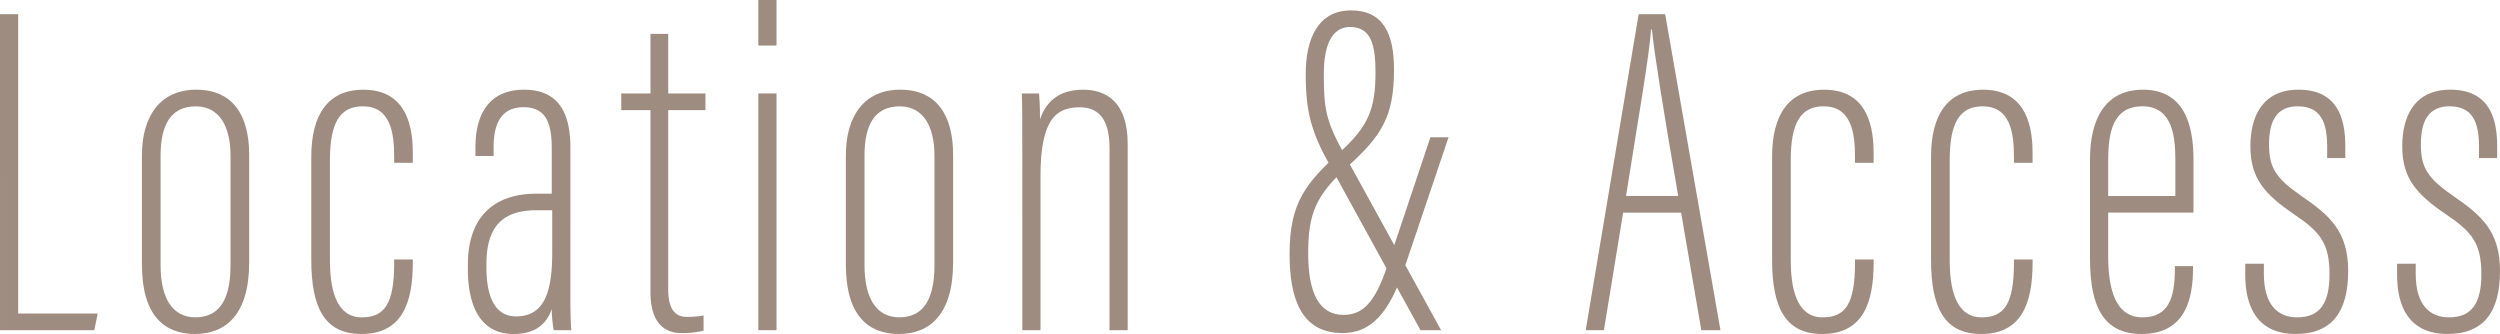
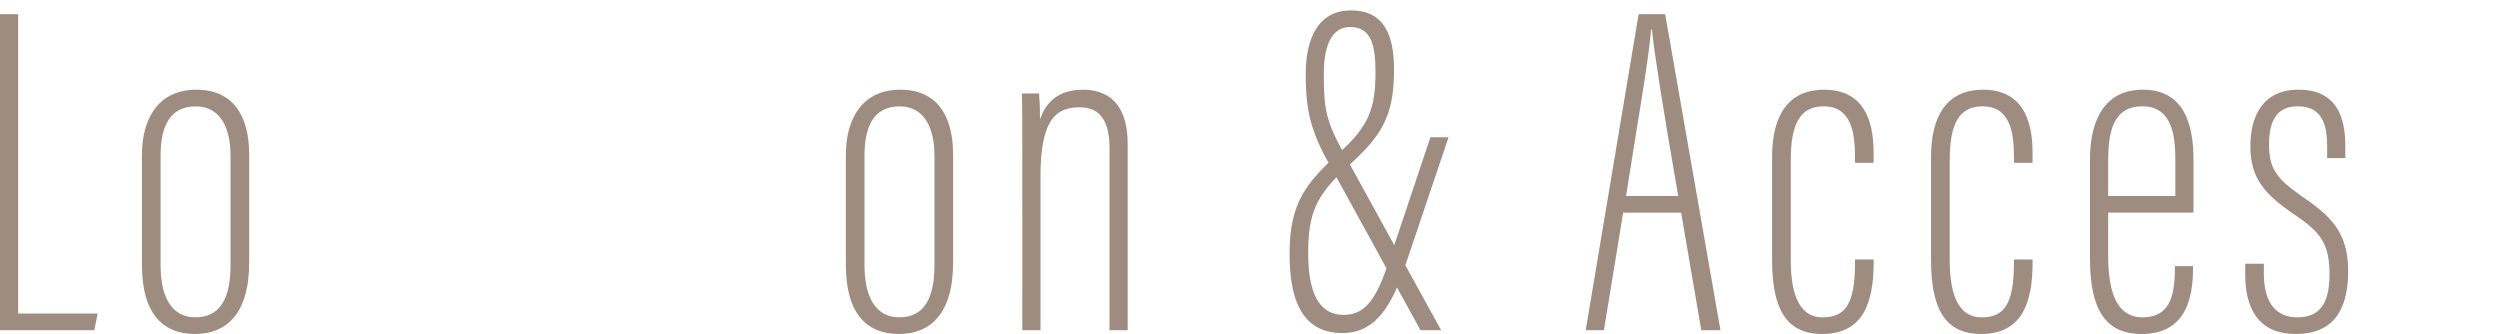
<svg xmlns="http://www.w3.org/2000/svg" width="819.108" height="109.426" viewBox="0 0 819.108 109.426">
  <g id="title" transform="translate(-270.32 -550.377)" style="mix-blend-mode: multiply;isolation: isolate">
    <g id="グループ_792" data-name="グループ 792">
      <path id="パス_1589" data-name="パス 1589" d="M270.32,555.023h5.957V653.1h26.04l-1.092,5.466h-30.9Z" fill="#9e8c80" />
      <path id="パス_1590" data-name="パス 1590" d="M351.963,601.1v35.242c0,17.053-7.616,23.461-17.8,23.461-9.893,0-17.338-5.958-17.338-22.7V601.237c0-12.963,6.127-21.473,17.8-21.473C346.619,579.764,351.963,588.146,351.963,601.1Zm-29.029.283v35.883c0,10.755,3.833,17.074,11.387,17.074,6.939,0,11.533-4.483,11.533-17.08V601.38c0-9.384-3.524-16.153-11.384-16.153C326.32,585.227,322.934,591.221,322.934,601.383Z" fill="#9e8c80" />
-       <path id="パス_1591" data-name="パス 1591" d="M405.571,635.391v1.085c0,12.748-3.264,23.327-16.861,23.327-12.229,0-16.4-8.912-16.4-24.284v-33.8c0-13.628,5.4-21.95,17.02-21.95,12.556,0,16.238,9.407,16.238,20.54v3.4h-6.1V601.66c0-8.17-1.386-16.448-10.293-16.448-7.533,0-10.752,5.538-10.752,17.513v32.9c0,8.764,1.69,18.729,10.447,18.729,7.39,0,10.6-4.334,10.6-17.82v-1.144Z" fill="#9e8c80" />
-       <path id="パス_1592" data-name="パス 1592" d="M457.2,647.743c0,5.721.152,9.237.311,10.82h-5.776a41.6,41.6,0,0,1-.629-6.951c-2.334,6.778-7.735,8.191-12.57,8.191-10.724,0-14.924-9.038-14.924-21.28v-1.4c0-15.9,8.781-23.288,22.439-23.288H451.1V599.061c0-8.021-1.684-13.557-9.22-13.557s-9.831,5.691-9.831,13.077v2.91h-5.951v-2.9c0-10.411,4.191-18.823,15.946-18.823,12.012,0,15.162,8.677,15.162,18.966Zm-5.948-28.485h-5.061c-10.621,0-16.488,4.761-16.488,17.564v1.391c0,8.463,2.319,15.829,9.706,15.829,9.214,0,11.843-7.965,11.843-20.785Z" fill="#9e8c80" />
-       <path id="パス_1593" data-name="パス 1593" d="M473.865,581h9.586V561.48h5.806V581h12.2v5.46h-12.2v58.651c0,4.328.921,9.094,6.029,9.094a32.138,32.138,0,0,0,5.554-.465v4.962a27.429,27.429,0,0,1-7.338.793c-5.222,0-10.051-3.1-10.051-13.261V586.464h-9.586Z" fill="#9e8c80" />
-       <path id="パス_1594" data-name="パス 1594" d="M518.781,581h5.957v77.559h-5.957Zm0-30.627h5.957V565.3h-5.957Z" fill="#9e8c80" />
      <path id="パス_1595" data-name="パス 1595" d="M582.6,601.1v35.242c0,17.053-7.615,23.461-17.8,23.461-9.892,0-17.338-5.958-17.338-22.7V601.237c0-12.963,6.128-21.473,17.8-21.473C577.252,579.764,582.6,588.146,582.6,601.1Zm-29.029.283v35.883c0,10.755,3.834,17.074,11.387,17.074,6.939,0,11.533-4.483,11.533-17.08V601.38c0-9.384-3.523-16.153-11.384-16.153C556.953,585.227,553.567,591.221,553.567,601.383Z" fill="#9e8c80" />
      <path id="パス_1596" data-name="パス 1596" d="M605.269,604.287c0-15.366,0-19.11-.155-23.283h5.638c.158,1.708.316,4.051.316,8.5,2.325-6.924,7.422-9.738,14.119-9.738,7.491,0,14.612,3.92,14.612,17.744v61.055h-5.957V598.787c0-8.043-2.632-13.254-9.7-13.254-7.553,0-12.913,3.554-12.913,22.593v50.437h-5.957Z" fill="#9e8c80" />
      <path id="パス_1597" data-name="パス 1597" d="M744.928,595.344l-14.611,43.287c-4.858,14.316-10.781,20.868-20.161,20.868-13.827,0-17.317-11.923-17.317-25.944,0-16.74,5.3-23.23,16.814-33.626,9.156-8.355,11.339-14.189,11.339-25.781,0-8.627-1.238-14.929-8.314-14.929-6.162,0-8.618,6.317-8.618,15.382,0,11.4.62,15.265,6.629,26.181l31.8,57.781h-6.756L706.2,604.817c-6.209-10.99-8.069-17.778-8.069-30.181,0-11.418,3.954-20.853,14.846-20.853,10.6,0,14.086,7.753,14.086,19.309,0,15.465-4.036,21.8-15.27,31.9-10.376,9.417-12.853,15.4-12.853,28.378,0,12.952,3.559,20.175,11.569,20.175,6.355,0,10.34-4.039,14.367-16.064l14.114-42.14Z" fill="#9e8c80" />
      <path id="パス_1598" data-name="パス 1598" d="M802.131,620.053l-6.3,38.51h-5.963l17.345-103.54H815.9l18.117,103.54h-6.276l-6.608-38.51Zm18.046-5.474c-4.9-28.131-7.834-46.69-8.618-54.525h-.316c-.313,7.463-4.626,31.9-8.158,54.525Z" fill="#9e8c80" />
      <path id="パス_1599" data-name="パス 1599" d="M884.2,635.391v1.085c0,12.748-3.265,23.327-16.862,23.327-12.229,0-16.4-8.912-16.4-24.284v-33.8c0-13.628,5.4-21.95,17.019-21.95,12.557,0,16.239,9.407,16.239,20.54v3.4h-6.1V601.66c0-8.17-1.386-16.448-10.293-16.448-7.533,0-10.752,5.538-10.752,17.513v32.9c0,8.764,1.69,18.729,10.448,18.729,7.39,0,10.6-4.334,10.6-17.82v-1.144Z" fill="#9e8c80" />
      <path id="パス_1600" data-name="パス 1600" d="M936.277,635.391v1.085c0,12.748-3.264,23.327-16.861,23.327-12.229,0-16.4-8.912-16.4-24.284v-33.8c0-13.628,5.4-21.95,17.02-21.95,12.557,0,16.238,9.407,16.238,20.54v3.4h-6.1V601.66c0-8.17-1.386-16.448-10.293-16.448-7.533,0-10.752,5.538-10.752,17.513v32.9c0,8.764,1.69,18.729,10.447,18.729,7.39,0,10.6-4.334,10.6-17.82v-1.144Z" fill="#9e8c80" />
      <path id="パス_1601" data-name="パス 1601" d="M961.046,620.027v14.055c0,9.536,1.7,20.273,11.232,20.273,8.63,0,10.618-6.492,10.618-15.867v-.918h5.948v.766c0,9.887-2.465,21.467-16.861,21.467-12.423,0-16.886-8.918-16.886-24.737V602.5c0-12.976,4.928-22.737,17.339-22.737C985.7,579.764,989,590.781,989,602.65v17.377Zm22.013-5.427V603.05c0-7.288-.643-17.838-10.775-17.838-9.816,0-11.235,8.722-11.235,17.989v11.4Z" fill="#9e8c80" />
      <path id="パス_1602" data-name="パス 1602" d="M1012.06,636.789v3.264c0,10.418,4.731,14.3,10.907,14.3,7.676,0,10.6-4.909,10.6-14.124,0-10.12-3.065-13.837-11.313-19.432-10.1-6.826-14.608-12.107-14.608-22.516,0-9.7,3.949-18.519,15.776-18.519,12.764,0,15.321,9.431,15.321,18.394v4.012H1032.8v-3.747c0-7.854-2.011-13.211-9.676-13.211-6.605,0-9.369,4.459-9.369,12.436,0,7.831,2.308,11.212,10.806,17.075,9.1,6.259,15.12,11.538,15.12,24.409,0,13.222-5.171,20.671-17.174,20.671-12.825,0-16.553-9.193-16.553-19.449v-3.565Z" fill="#9e8c80" />
-       <path id="パス_1603" data-name="パス 1603" d="M1061.812,636.789v3.264c0,10.418,4.731,14.3,10.907,14.3,7.676,0,10.6-4.909,10.6-14.124,0-10.12-3.065-13.837-11.313-19.432-10.095-6.826-14.608-12.107-14.608-22.516,0-9.7,3.949-18.519,15.776-18.519,12.764,0,15.321,9.431,15.321,18.394v4.012h-5.946v-3.747c0-7.854-2.012-13.211-9.676-13.211-6.6,0-9.369,4.459-9.369,12.436,0,7.831,2.308,11.212,10.806,17.075,9.1,6.259,15.12,11.538,15.12,24.409,0,13.222-5.171,20.671-17.174,20.671-12.825,0-16.553-9.193-16.553-19.449v-3.565Z" fill="#9e8c80" />
    </g>
  </g>
</svg>